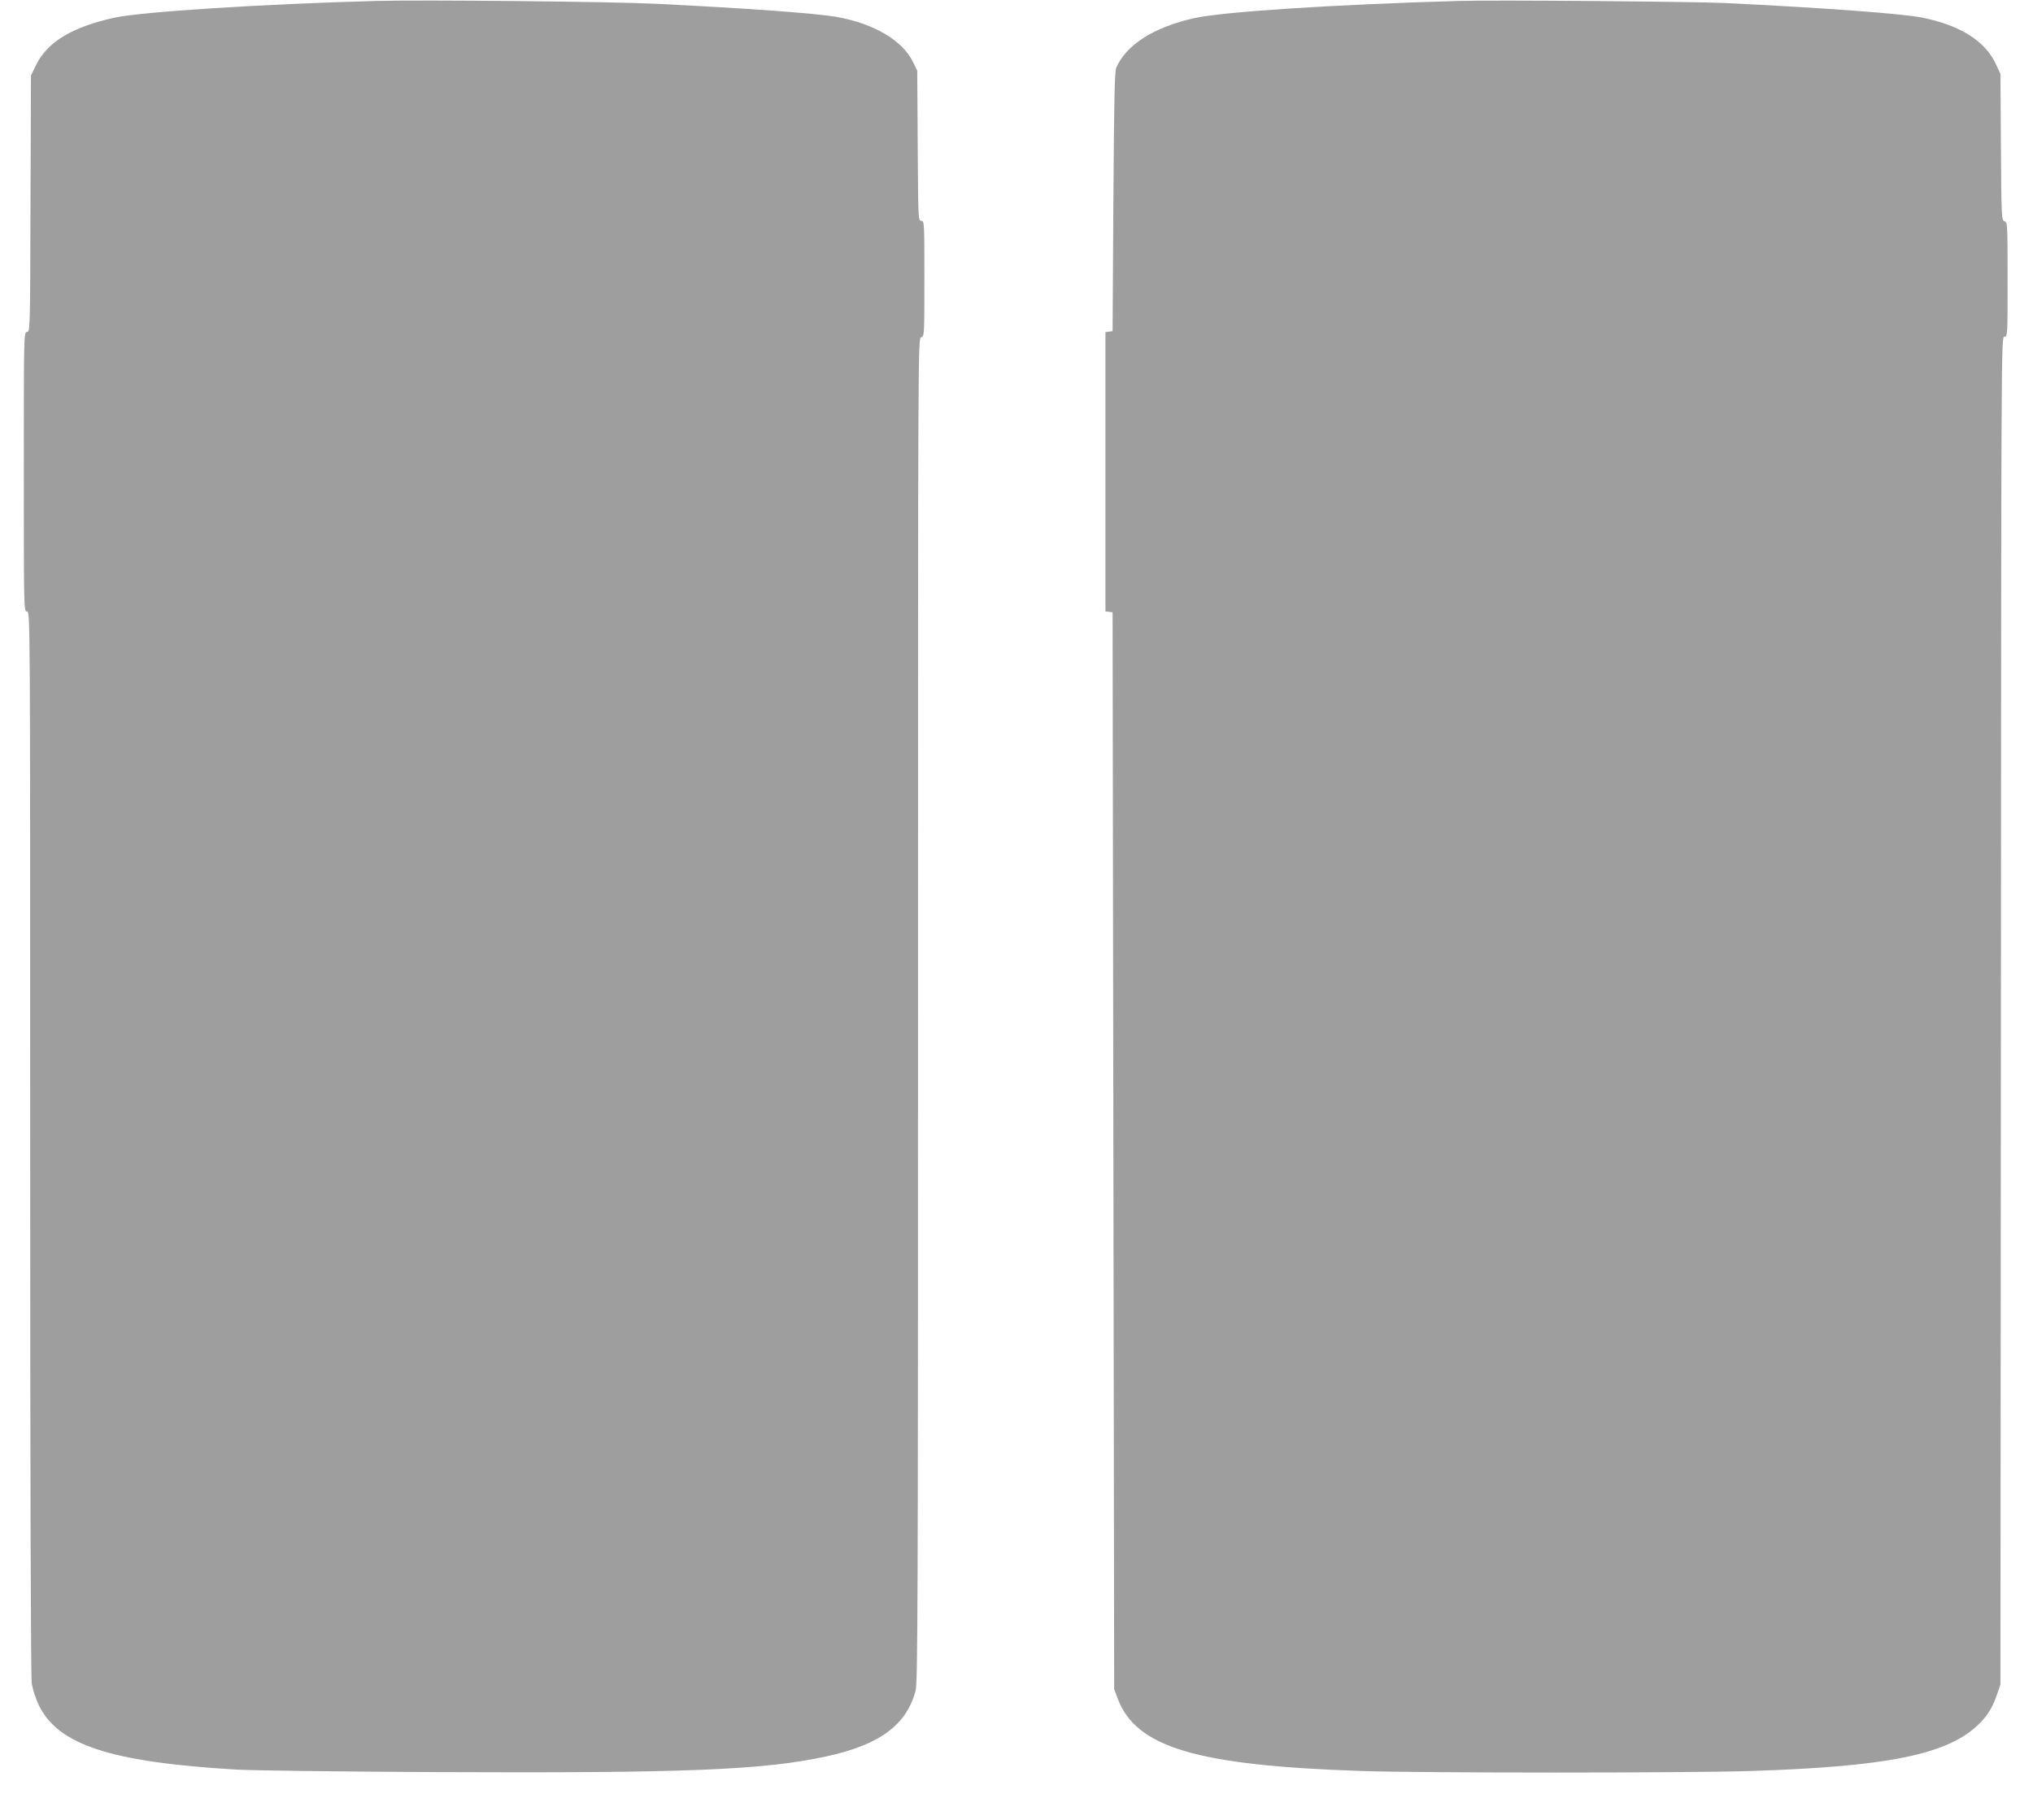
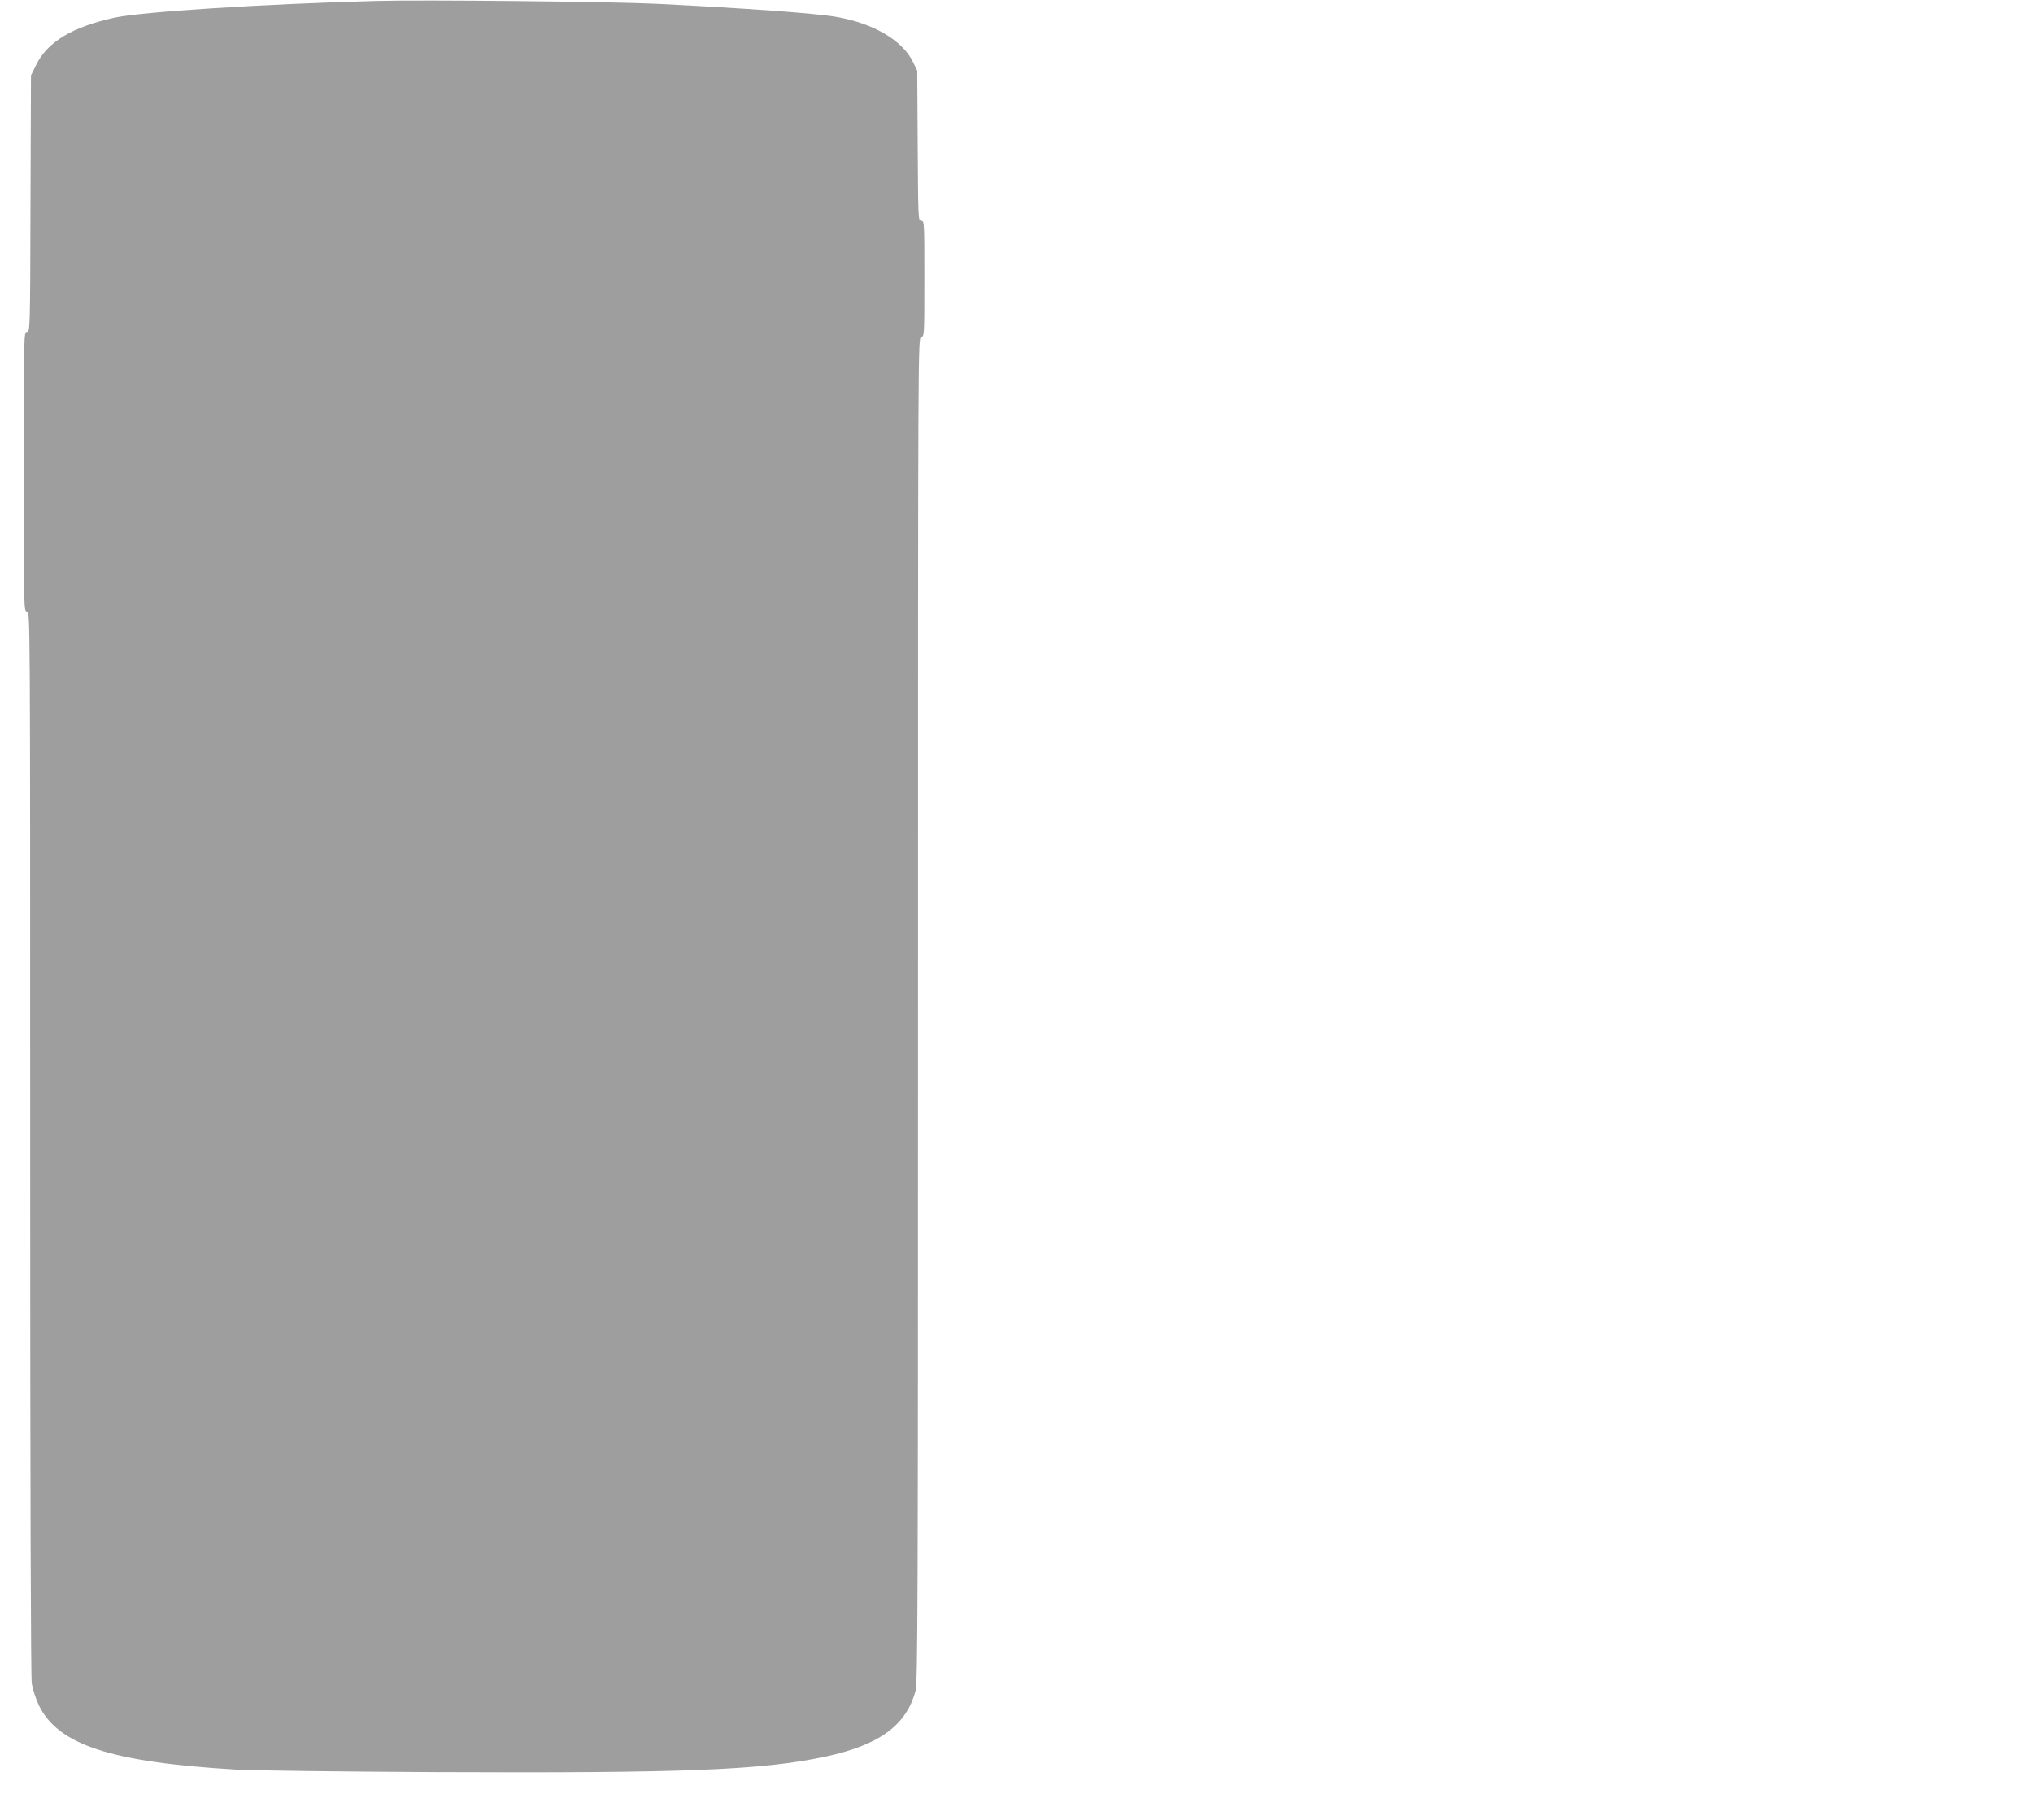
<svg xmlns="http://www.w3.org/2000/svg" version="1.0" width="1280pt" height="1146pt" viewBox="0 0 1280 1146" preserveAspectRatio="xMidYMid meet">
  <g transform="translate(0,1146) scale(0.1,-0.1)" fill="#9e9e9e" stroke="none">
    <path d="M2370 11454 c-712 -19 -1477 -68 -1648 -105 -265 -58 -423 -152 -494 -297 l-33 -67 -3 -807 c-2 -797 -3 -808 -22 -808 -20 0 -20 -10 -20 -880 0 -873 0 -880 20 -880 20 0 20 -7 20 -3342 0 -2209 4 -3365 10 -3408 6 -36 26 -97 45 -137 122 -249 452 -357 1240 -404 99 -6 664 -13 1255 -16 1565 -7 2058 12 2459 98 339 73 509 198 566 416 13 50 15 570 15 4286 0 4220 0 4229 20 4234 20 5 20 14 20 369 0 355 0 364 -20 364 -19 0 -19 11 -22 473 l-3 472 -28 57 c-66 135 -250 242 -483 282 -131 23 -584 55 -1129 82 -286 14 -1476 26 -1765 18z" />
-     <path d="M9185 11454 c-780 -22 -1486 -68 -1665 -108 -255 -57 -428 -167 -492 -312 -10 -23 -14 -209 -18 -844 l-5 -815 -22 -3 -23 -3 0 -879 0 -879 23 -3 22 -3 5 -3390 5 -3390 22 -59 c117 -308 496 -421 1533 -456 384 -13 2056 -13 2455 0 845 27 1223 102 1419 281 65 59 99 112 130 202 l21 62 3 4243 c2 4229 2 4242 22 4242 20 0 20 7 20 361 0 349 -1 361 -19 366 -19 5 -20 19 -23 467 l-3 461 -29 62 c-66 144 -225 244 -463 292 -124 25 -623 62 -1243 92 -207 9 -1450 20 -1675 13z" />
  </g>
</svg>